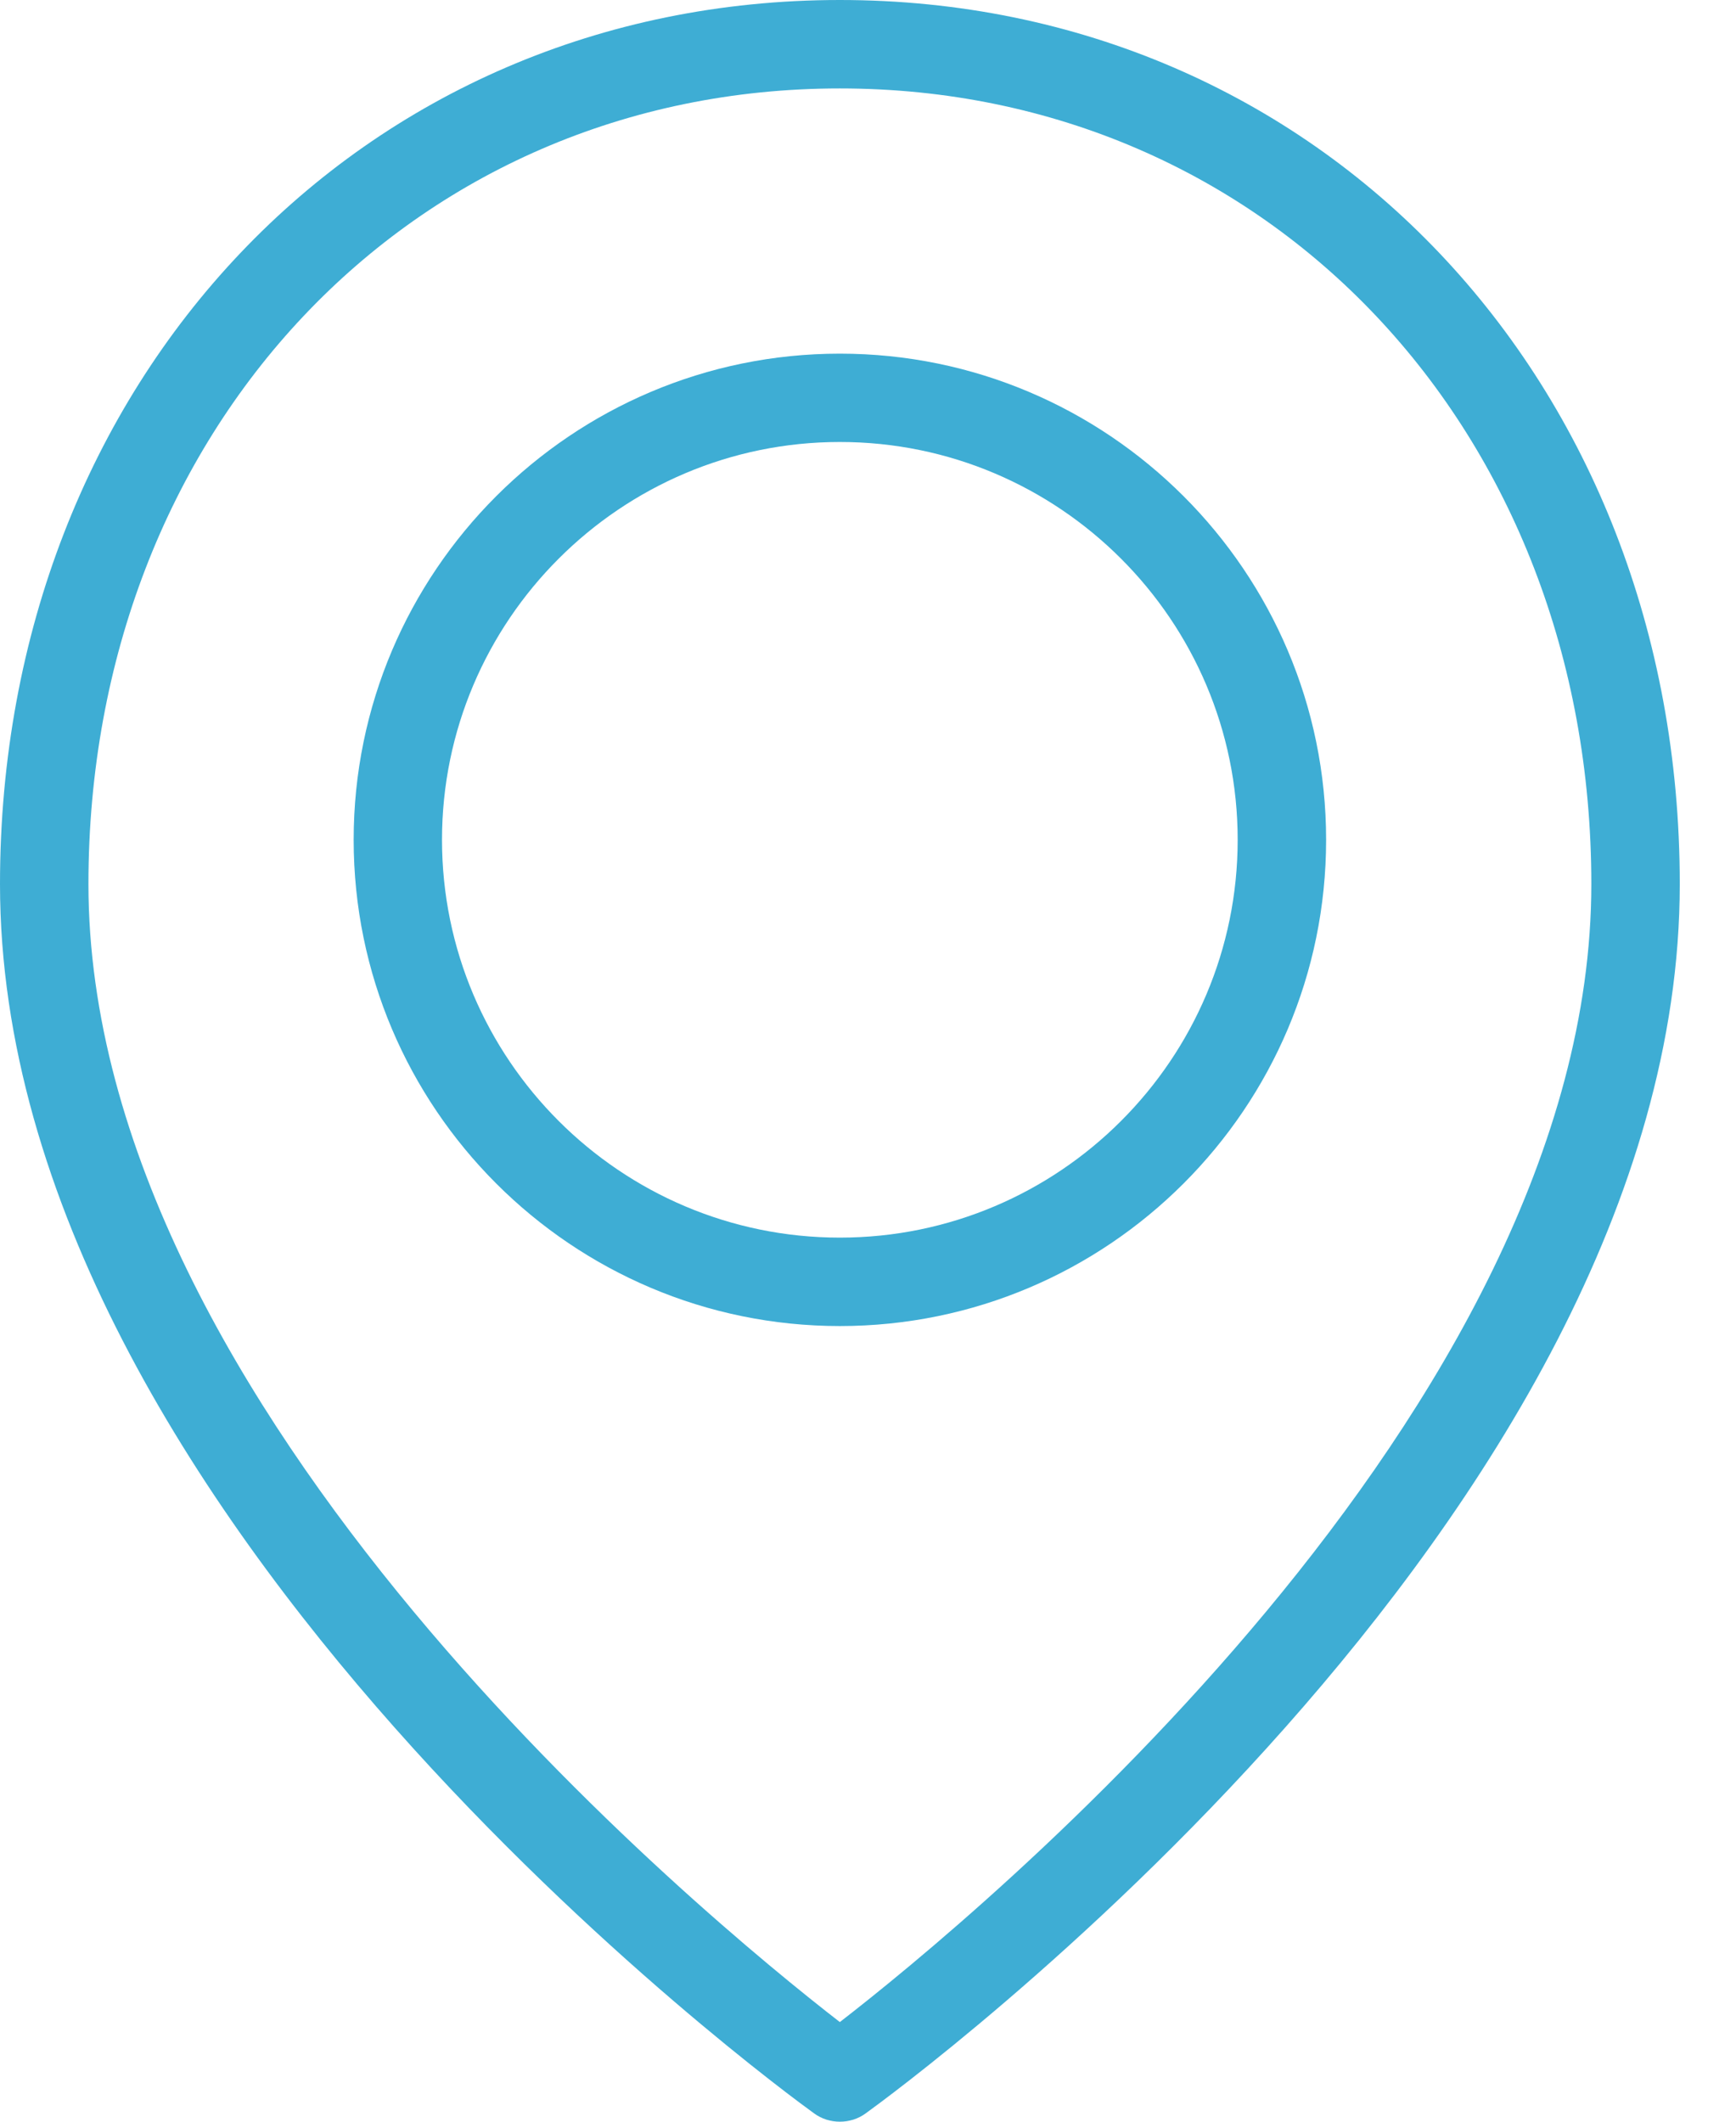
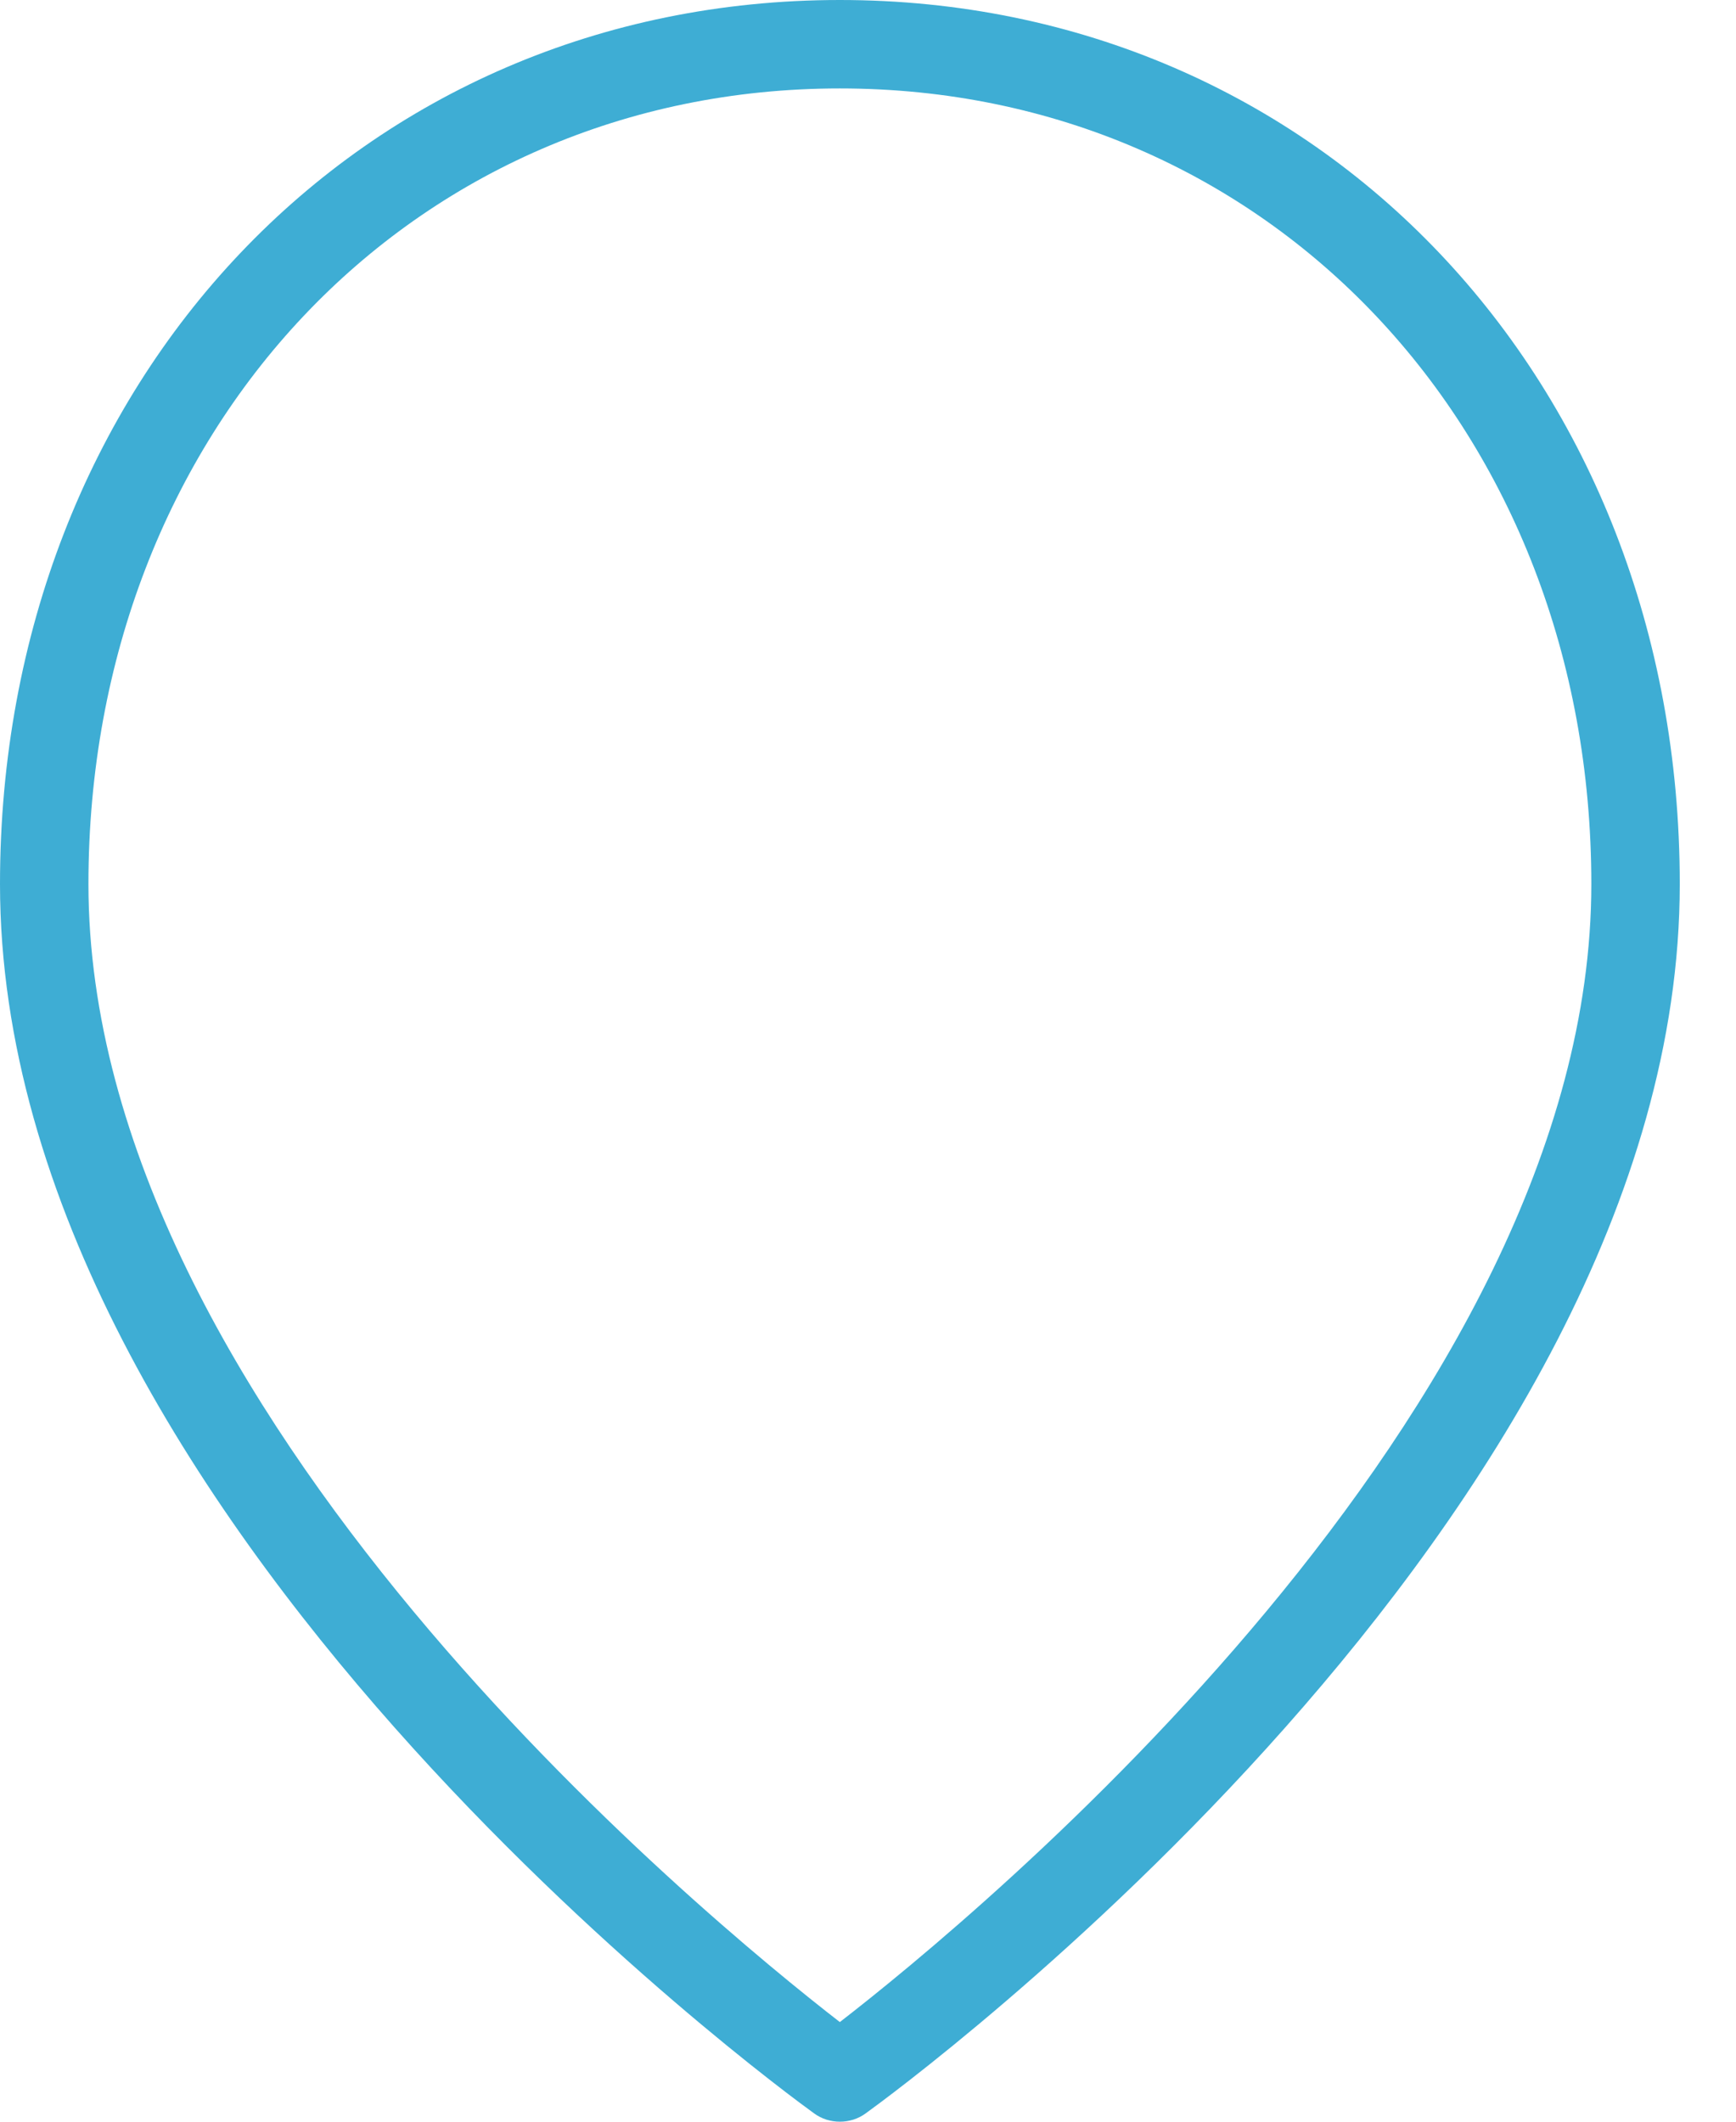
<svg xmlns="http://www.w3.org/2000/svg" width="18px" height="22px" viewBox="0 0 18 22" version="1.1">
  <title>6DCCD8C1-45B4-47D5-ABCD-445F45485894</title>
  <g id="Eezee" stroke="none" stroke-width="1" fill="none" fill-rule="evenodd">
    <g id="Eezee-Jobs-1" transform="translate(-180, -2938)" fill="#3EADD4" fill-rule="nonzero">
      <g id="Jobs" transform="translate(150, 2721)">
        <g id="Job-1" transform="translate(0, 110)">
          <g id="Location" transform="translate(30, 107)">
            <path d="M8.708,0 C3.744,0 0,3.941 0,9.167 C0,15.742 8.096,21.665 8.44,21.913 C8.52,21.972 8.614,22 8.708,22 C8.803,22 8.897,21.972 8.977,21.913 C9.321,21.665 17.417,15.742 17.417,9.167 C17.417,3.941 13.673,0 8.708,0 Z M8.708,20.967 C7.308,19.883 0.917,14.631 0.917,9.167 C0.917,4.463 4.266,0.917 8.708,0.917 C13.15,0.917 16.5,4.463 16.5,9.167 C16.5,14.631 10.109,19.883 8.708,20.967 Z" id="Shape" />
-             <path d="M8.708,3.667 C5.928,3.667 3.667,5.928 3.667,8.708 C3.667,11.489 5.928,13.75 8.708,13.75 C11.489,13.75 13.75,11.489 13.75,8.708 C13.75,5.928 11.489,3.667 8.708,3.667 Z M8.708,12.833 C6.434,12.833 4.583,10.983 4.583,8.708 C4.583,6.434 6.434,4.583 8.708,4.583 C10.983,4.583 12.833,6.434 12.833,8.708 C12.833,10.983 10.983,12.833 8.708,12.833 Z" id="Shape" />
          </g>
        </g>
      </g>
    </g>
  </g>
</svg>